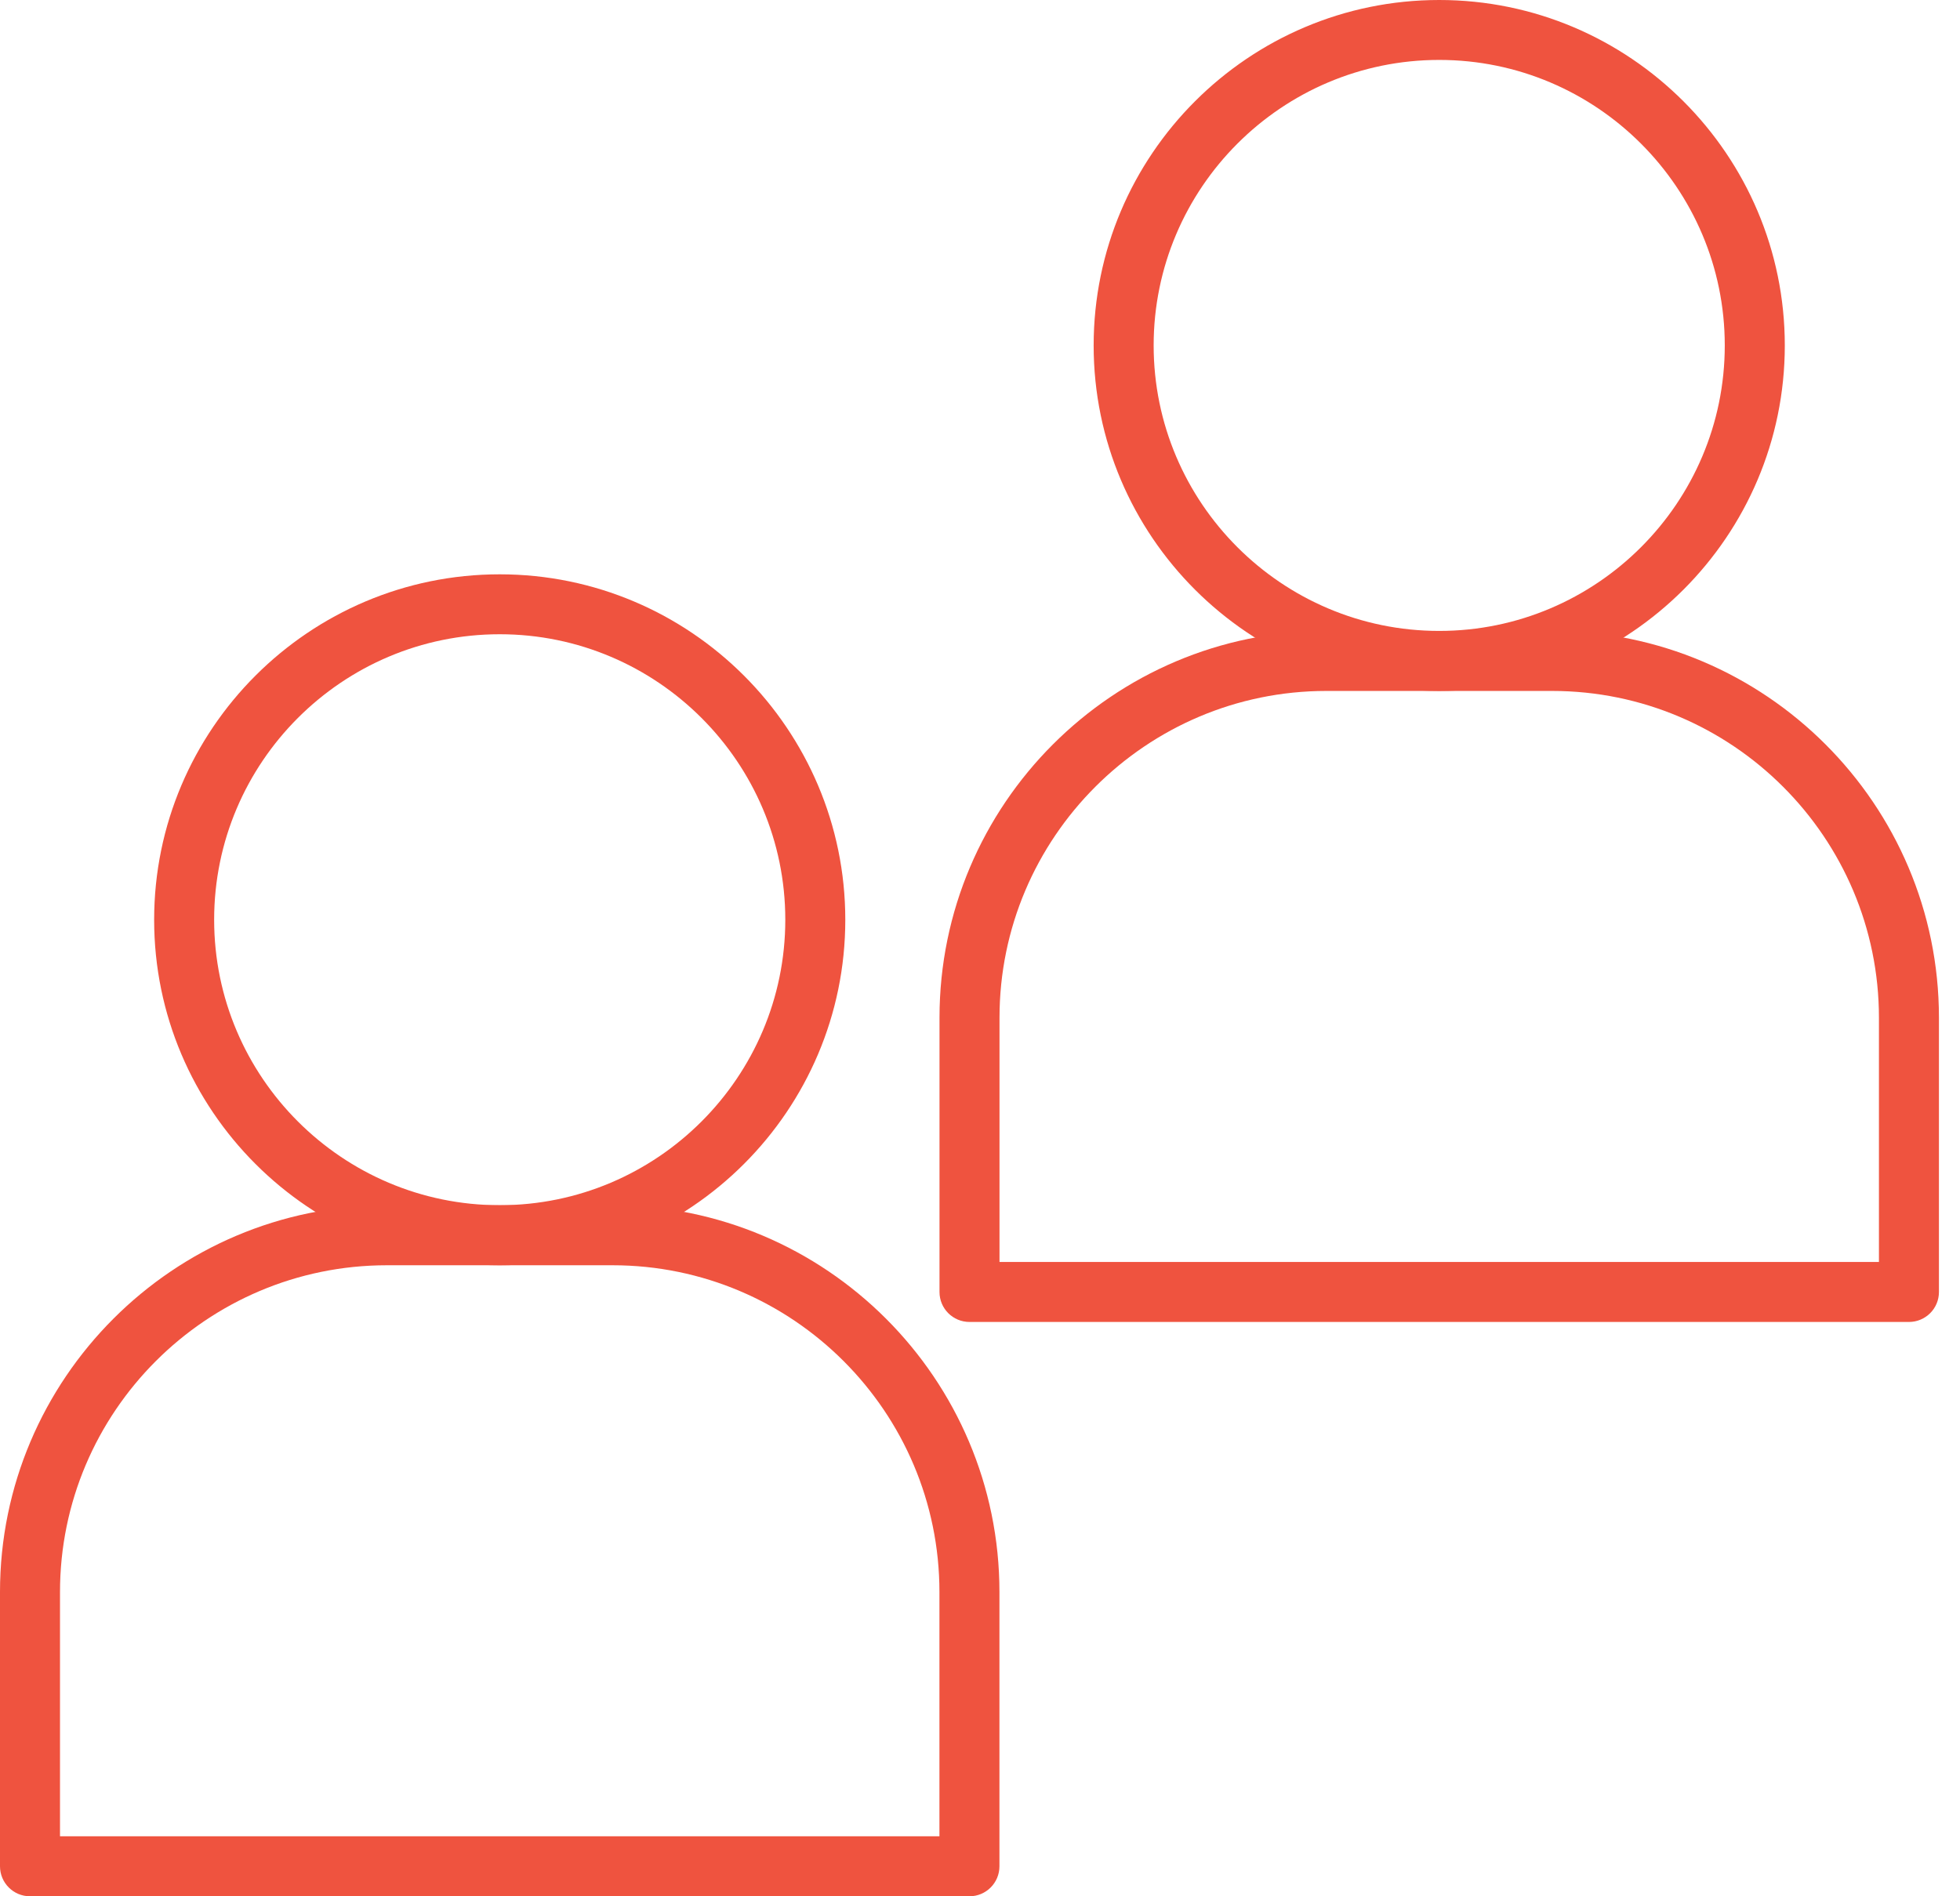
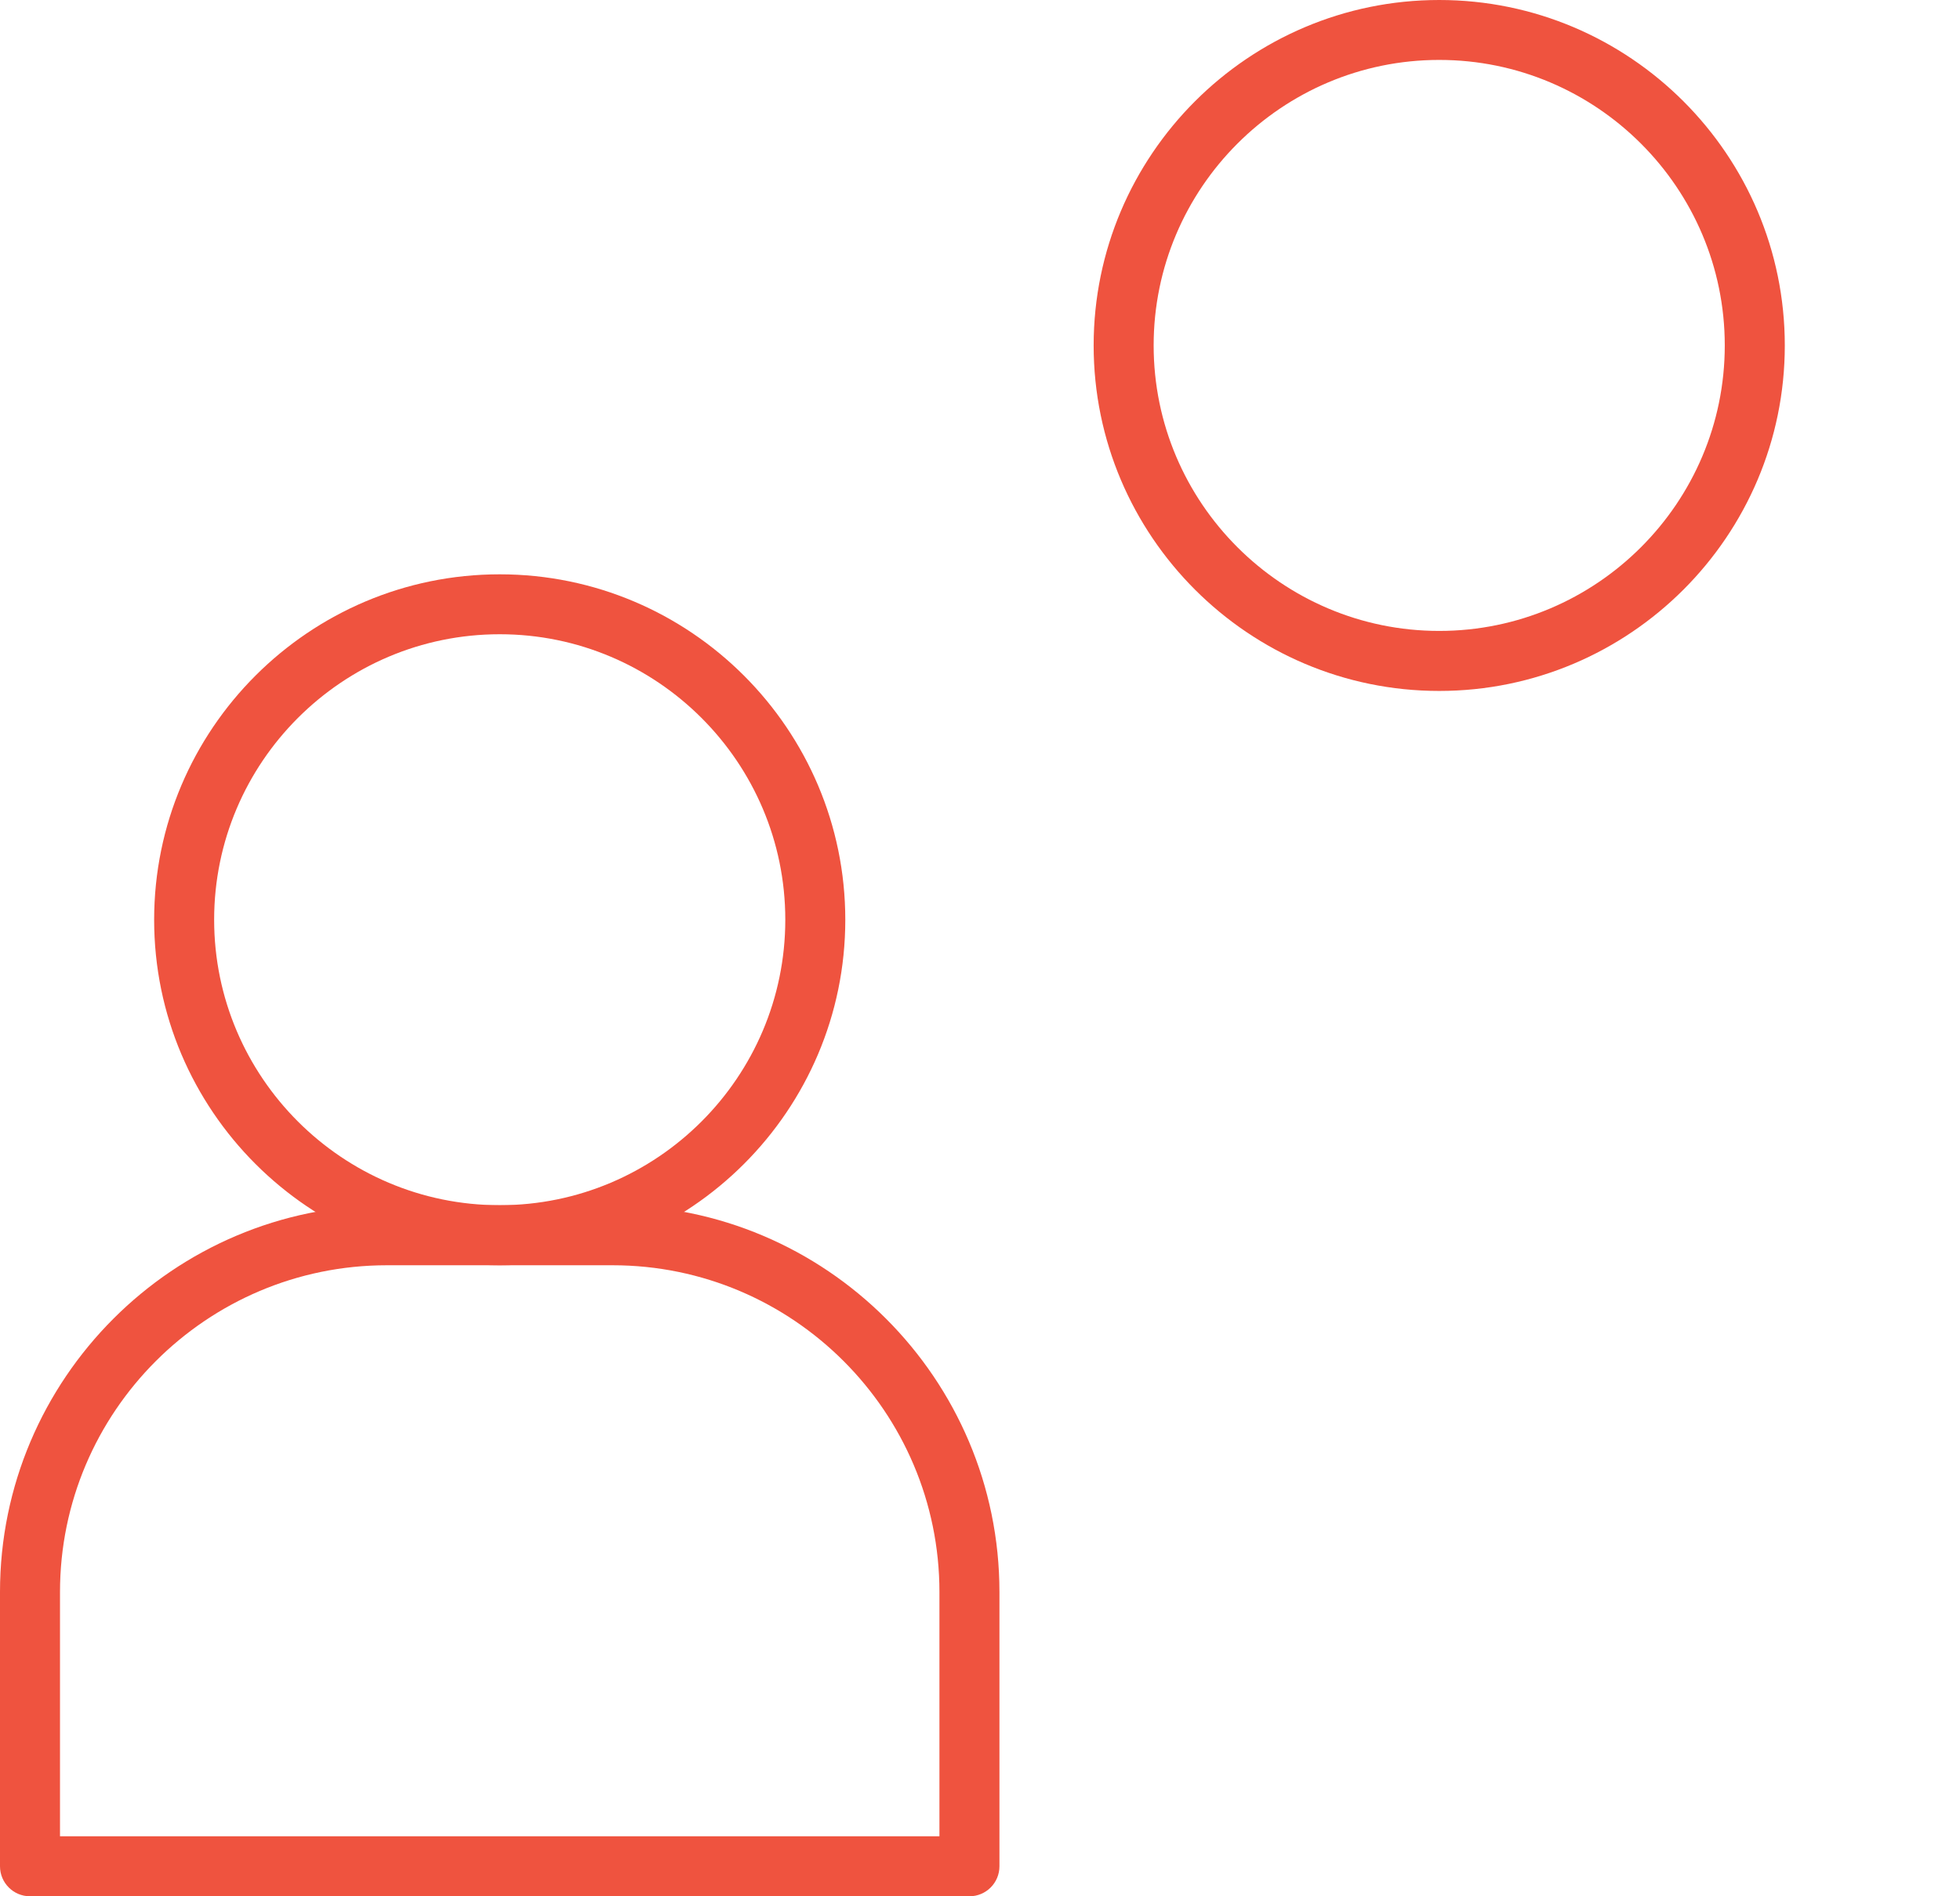
<svg xmlns="http://www.w3.org/2000/svg" fill="none" viewBox="0 0 62 60" height="60" width="62">
  <path fill="#EF533F" d="M15.808 40.034C9.78 40.034 4.876 35.13 4.876 29.103C4.876 23.076 9.78 18.172 15.808 18.172C21.835 18.172 26.739 23.076 26.739 29.103C26.739 35.13 21.835 40.034 15.808 40.034ZM15.808 20.068C10.826 20.068 6.774 24.121 6.774 29.101C6.774 34.081 10.828 38.134 15.808 38.134C20.787 38.134 24.841 34.081 24.841 29.101C24.841 24.121 20.787 20.068 15.808 20.068Z" />
  <path fill="#EF533F" d="M30.666 60H0.949C0.424 60 0 59.575 0 59.051V50.373C0 43.627 5.489 38.136 12.237 38.136H19.378C26.125 38.136 31.615 43.625 31.615 50.373V59.051C31.615 59.575 31.191 60 30.666 60ZM1.898 58.102H29.717V50.373C29.717 44.672 25.079 40.034 19.378 40.034H12.237C6.536 40.034 1.898 44.672 1.898 50.373V58.102Z" />
  <path fill="#EF533F" d="M45.526 21.862C39.499 21.862 34.595 16.959 34.595 10.931C34.595 4.904 39.499 0 45.526 0C51.553 0 56.458 4.904 56.458 10.931C56.458 16.959 51.553 21.862 45.526 21.862ZM45.526 1.896C40.545 1.896 36.493 5.95 36.493 10.93C36.493 15.909 40.546 19.963 45.526 19.963C50.506 19.963 54.559 15.909 54.559 10.93C54.559 5.95 50.506 1.896 45.526 1.896Z" />
-   <path fill="#EF533F" d="M60.385 41.828H30.668C30.143 41.828 29.719 41.404 29.719 40.88V32.202C29.719 25.455 35.208 19.964 41.956 19.964H49.096C55.843 19.964 61.334 25.453 61.334 32.202V40.88C61.334 41.404 60.909 41.828 60.385 41.828ZM31.617 39.93H59.436V32.202C59.436 26.501 54.797 21.862 49.096 21.862H41.956C36.255 21.862 31.617 26.501 31.617 32.202V39.93Z" />
</svg>